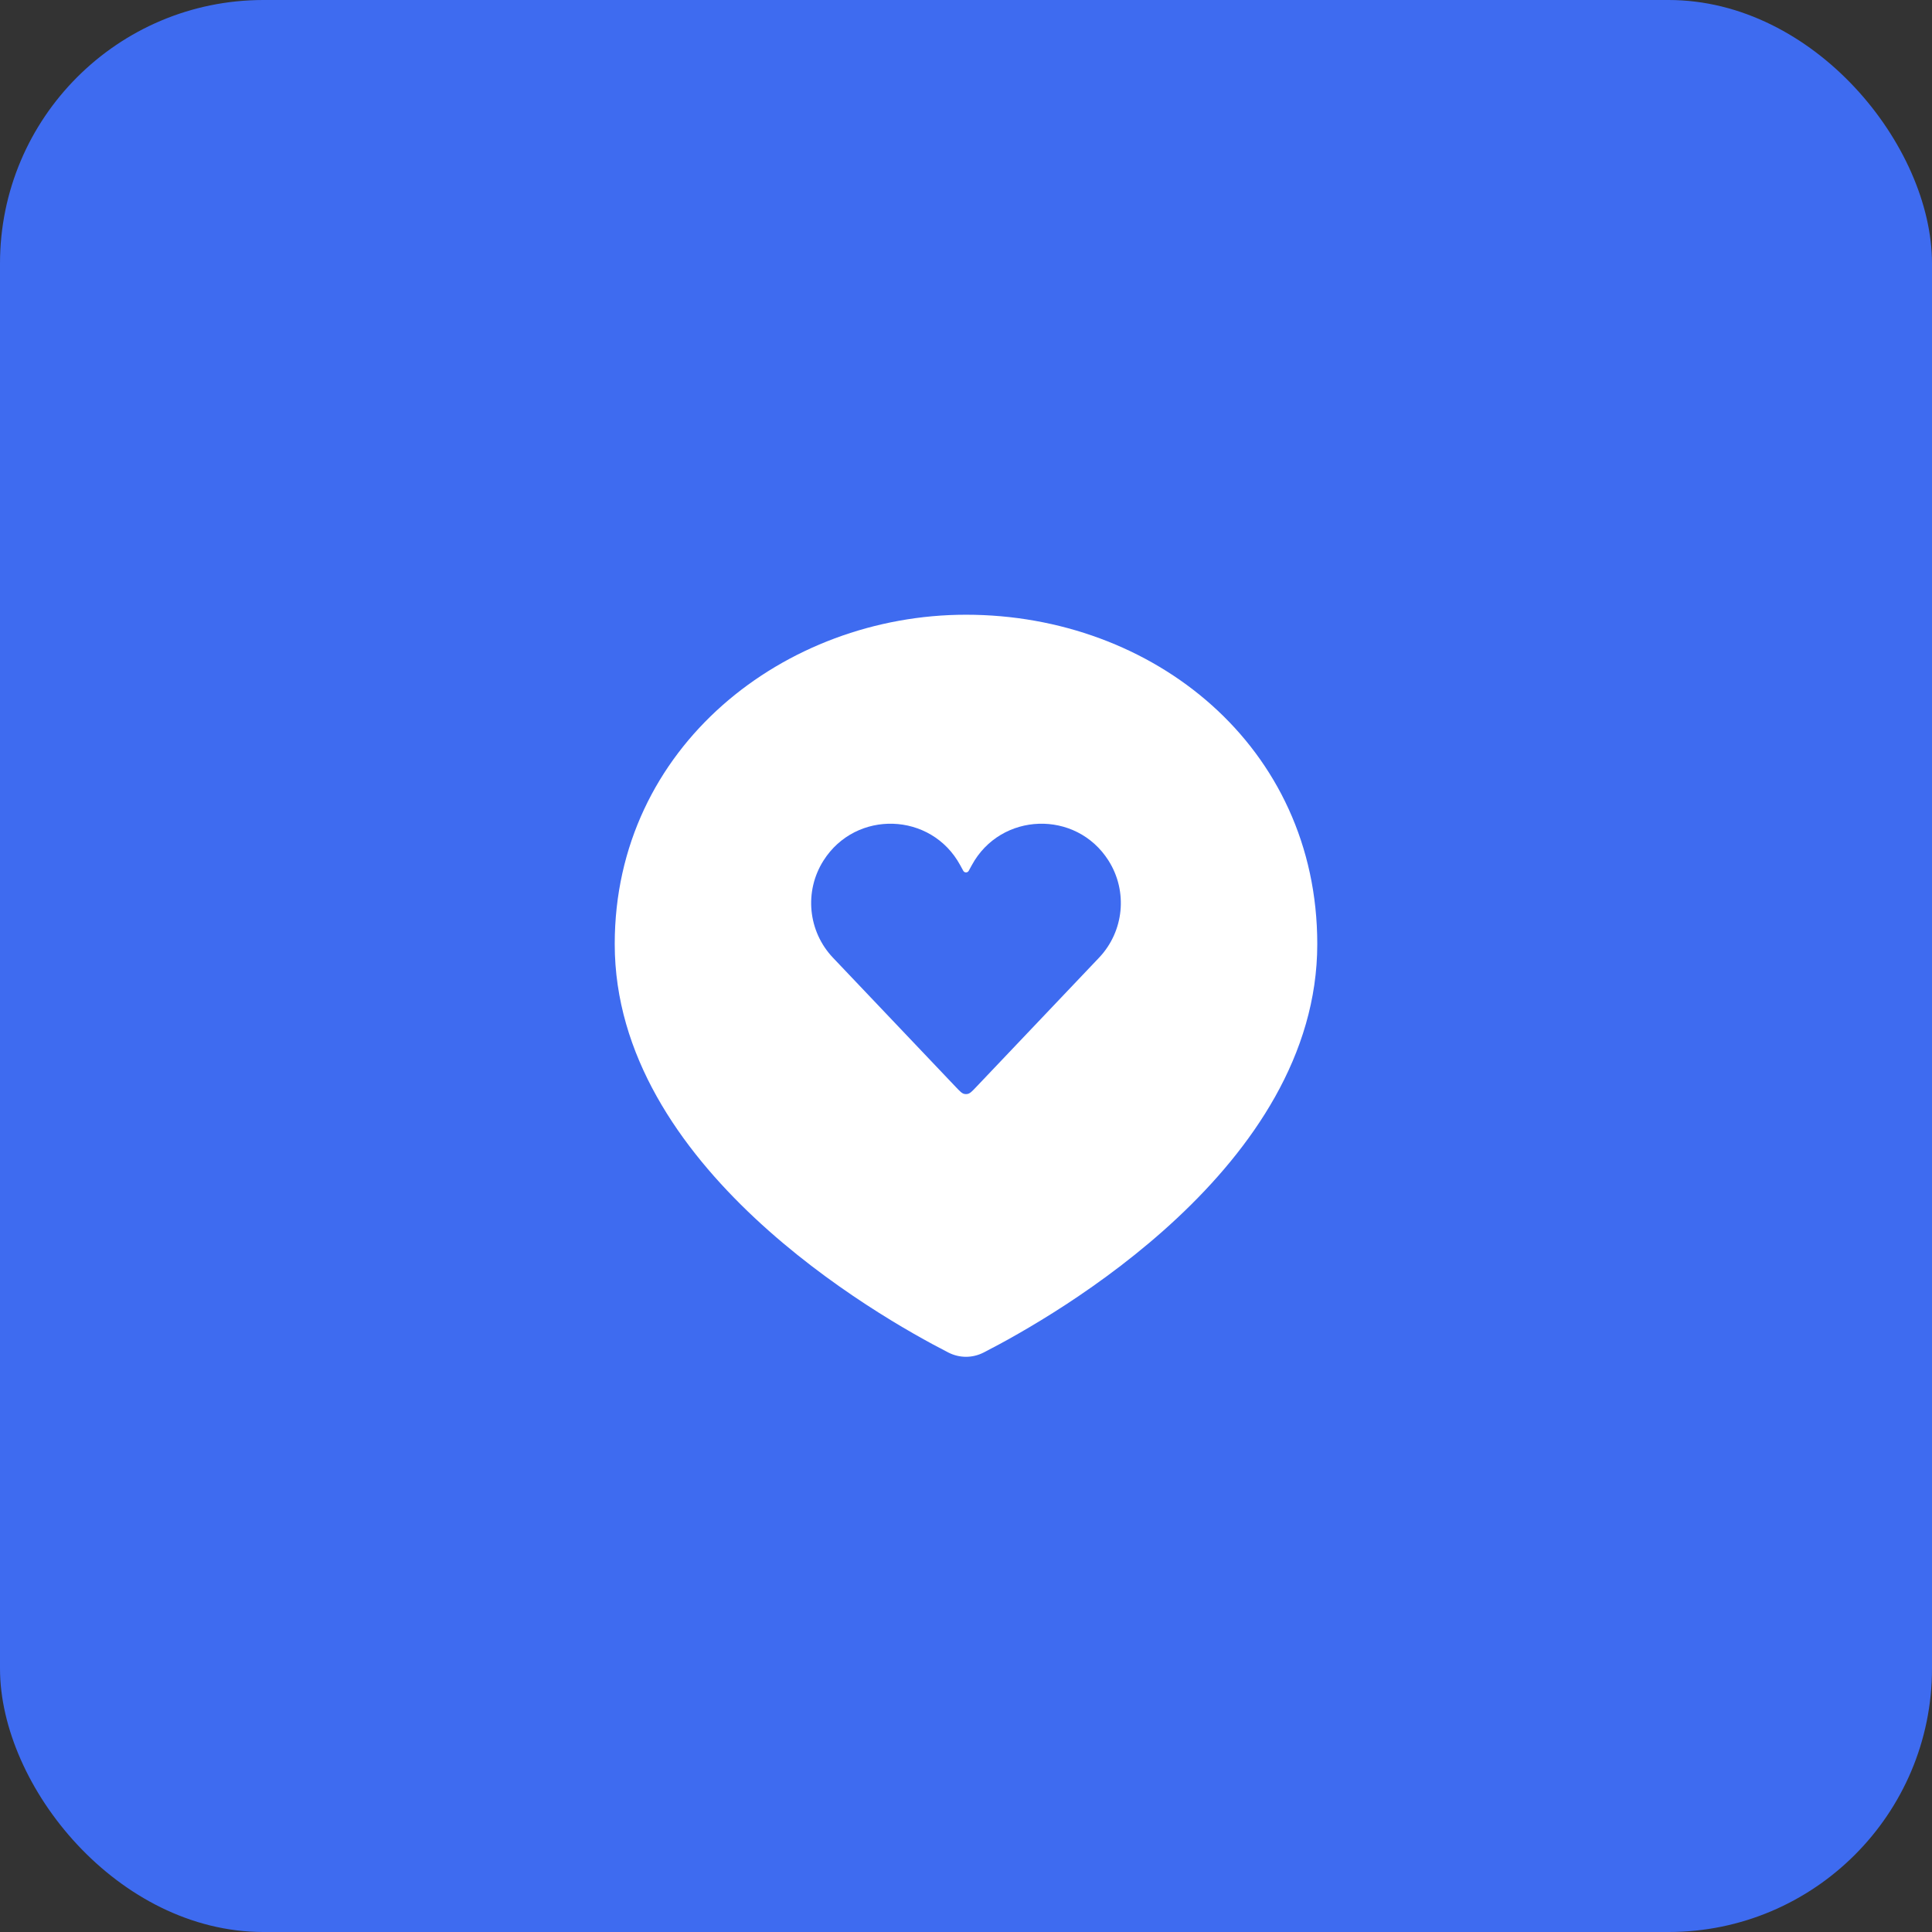
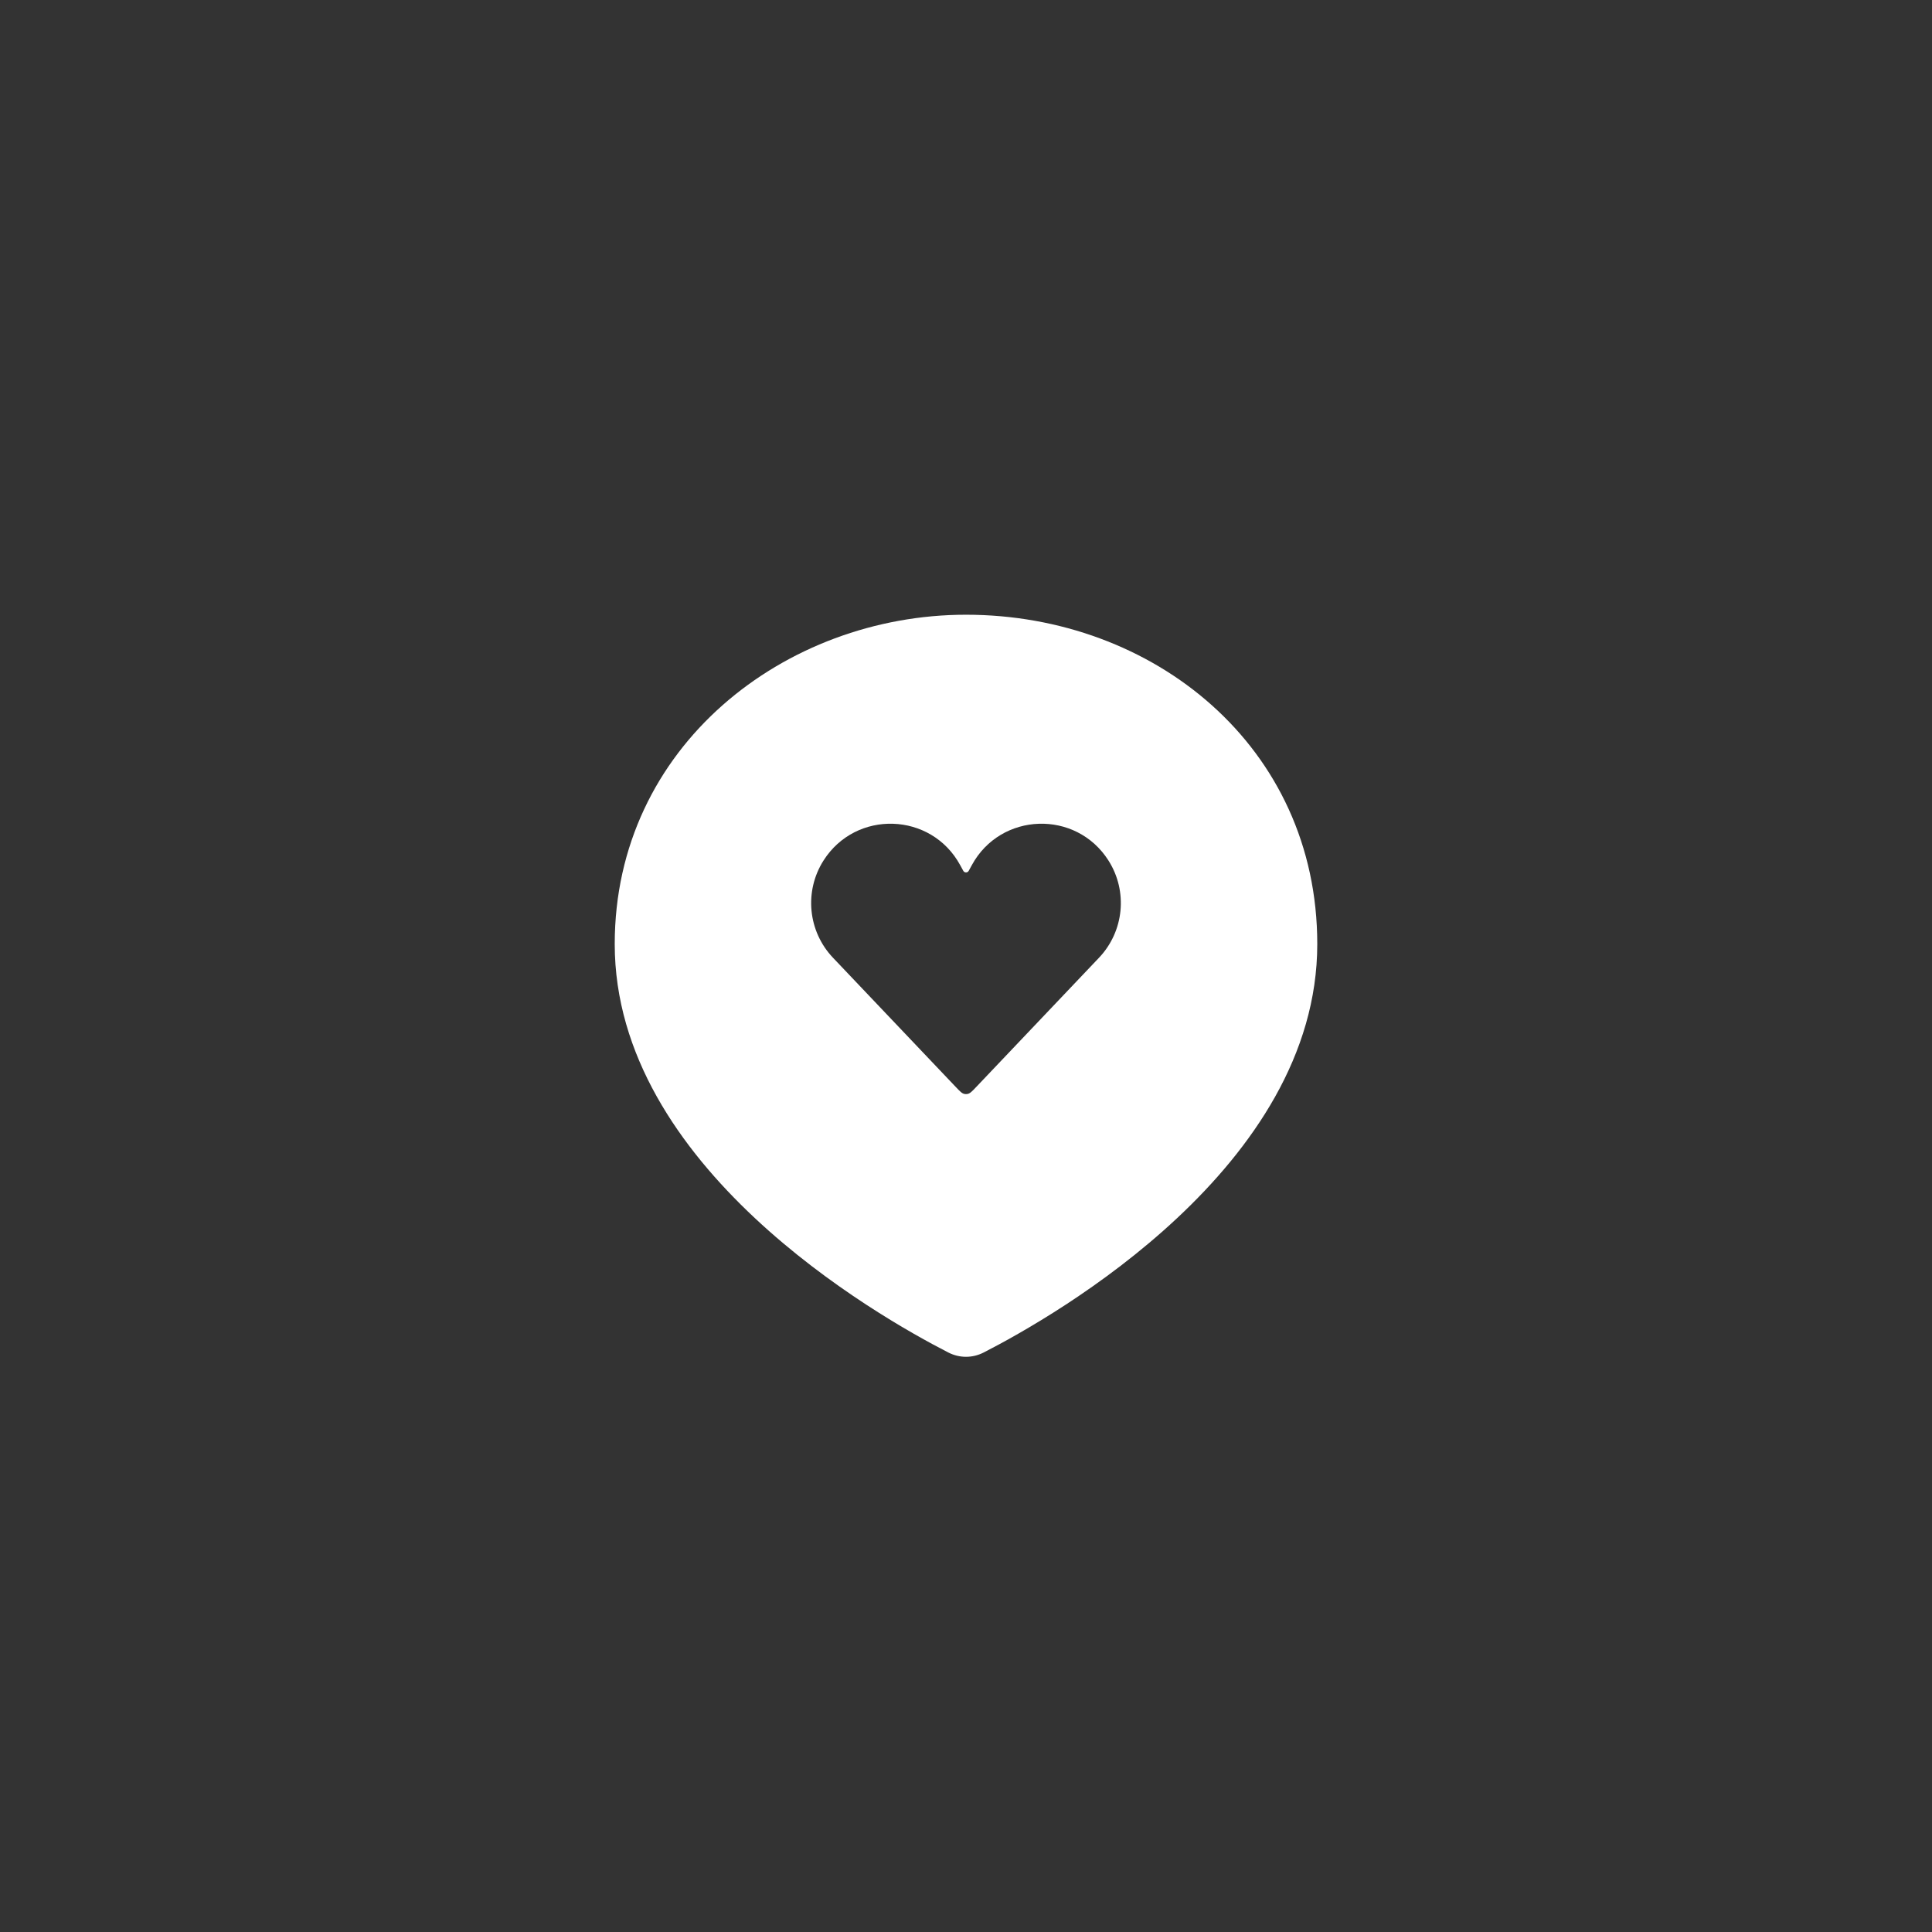
<svg xmlns="http://www.w3.org/2000/svg" width="44" height="44" viewBox="0 0 44 44" fill="none">
  <rect x="0" y="0" width="44" height="44" fill="#333333" stroke="none" />
-   <rect width="44" height="44" rx="6" fill="#3E6BF0" />
  <path d="M22 14C26.267 14 30 17 30 21.5C30 26.568 24.028 29.97 22.403 30.802C22.147 30.933 21.853 30.933 21.597 30.802C19.972 29.97 14 26.568 14 21.5C14 17 17.876 14 22 14ZM25.246 19.6C24.508 18.435 22.79 18.492 22.132 19.704L22.062 19.832C22.036 19.881 21.964 19.881 21.938 19.832L21.868 19.704C21.21 18.492 19.492 18.435 18.754 19.6C18.311 20.299 18.4 21.21 18.97 21.811L21.769 24.757C21.861 24.854 21.908 24.903 21.964 24.914C21.988 24.919 22.012 24.919 22.036 24.914C22.092 24.903 22.139 24.854 22.231 24.757L25.03 21.811C25.6 21.21 25.689 20.299 25.246 19.6Z" fill="white" />
</svg>